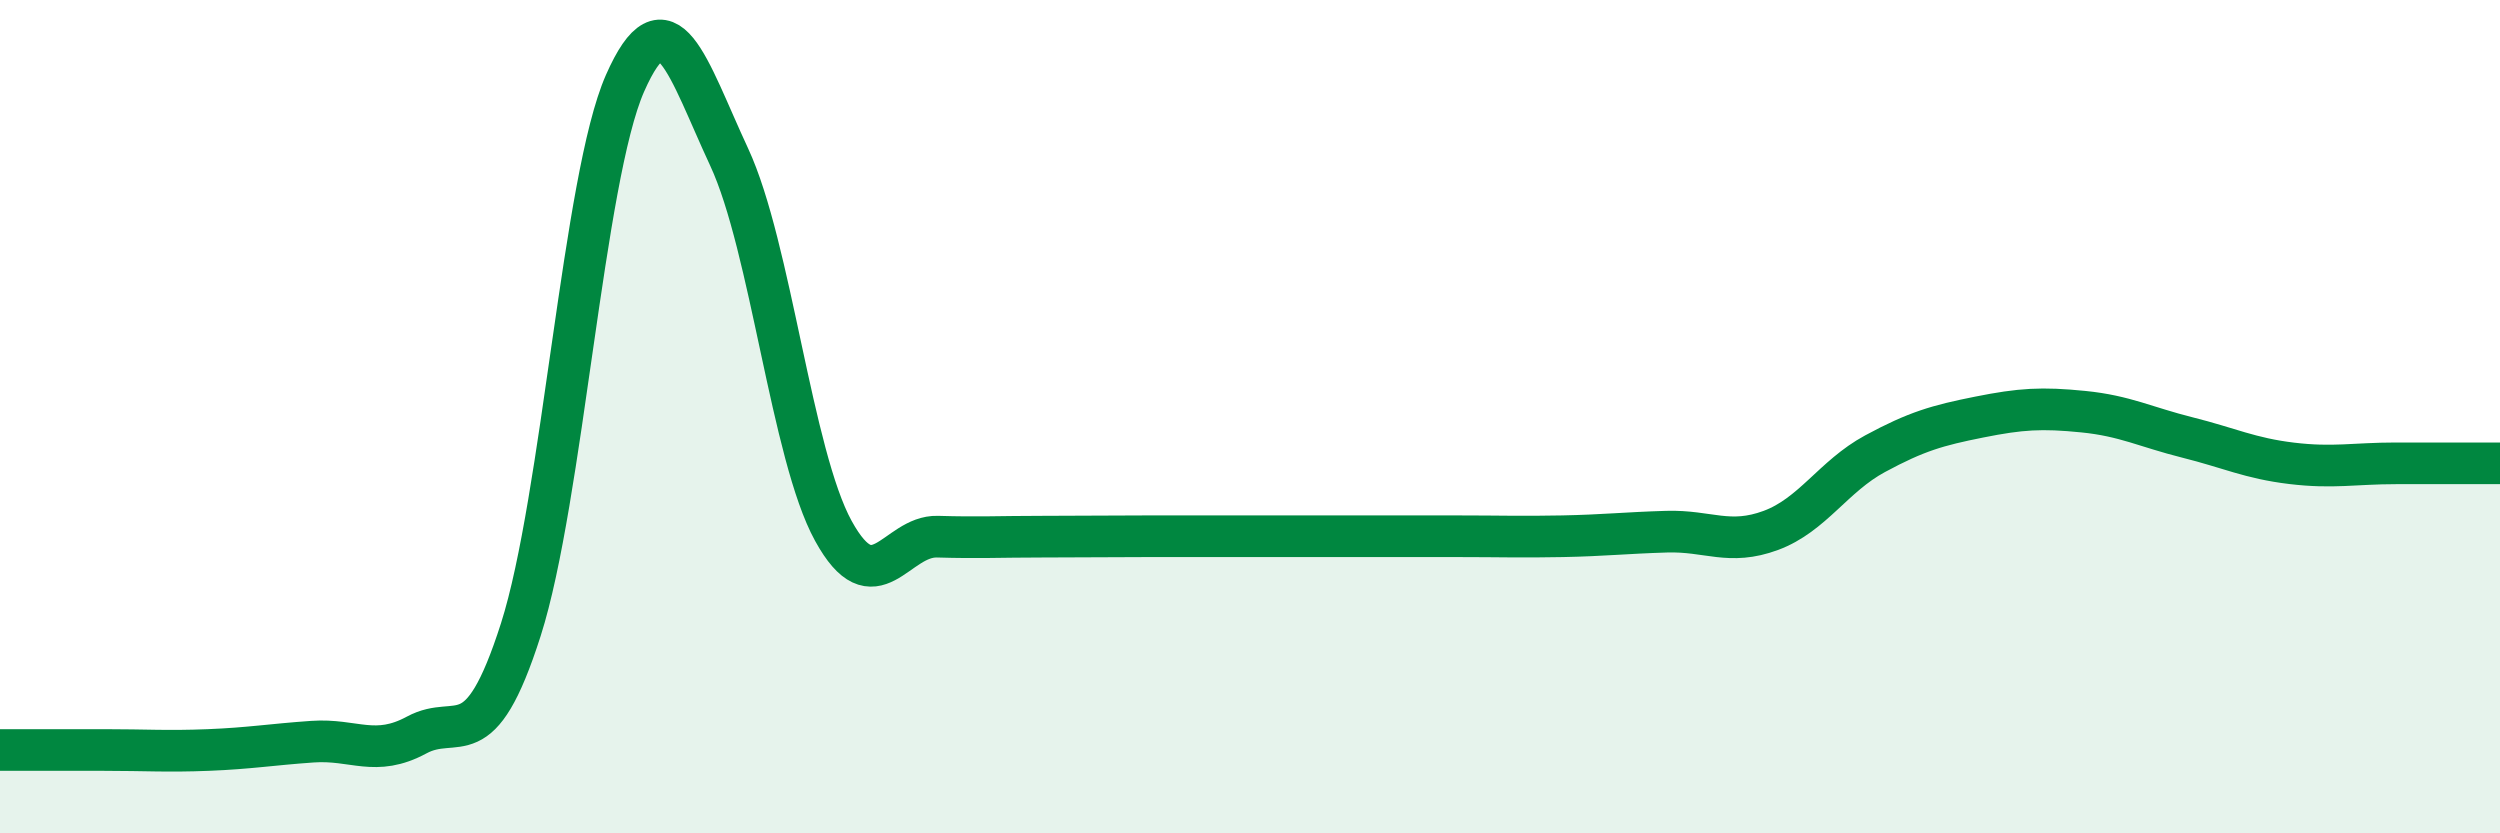
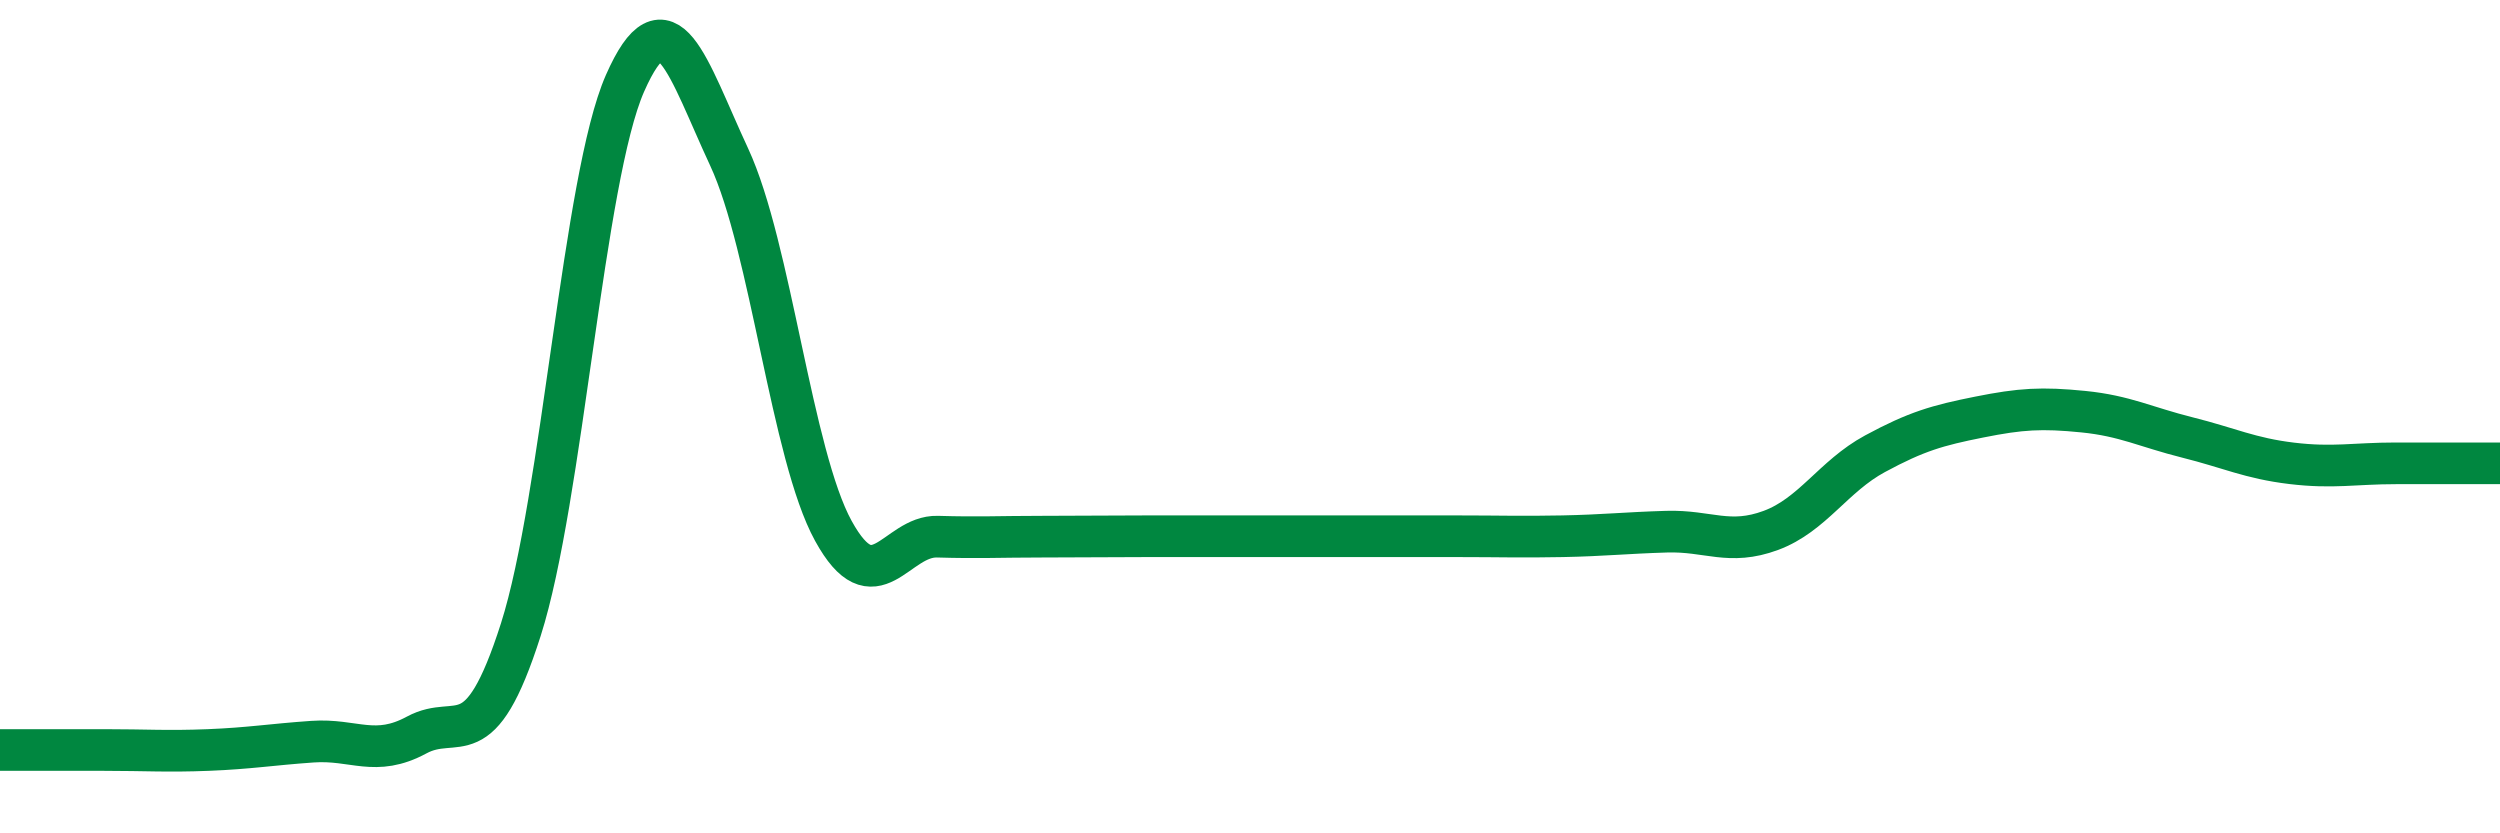
<svg xmlns="http://www.w3.org/2000/svg" width="60" height="20" viewBox="0 0 60 20">
-   <path d="M 0,18 C 0.5,18 1.5,18 2.5,18 C 3.5,18 4,18.04 5,18 C 6,17.96 6.5,17.87 7.5,17.8 C 8.5,17.73 9,18.18 10,17.64 C 11,17.1 11.5,18.24 12.5,15.11 C 13.5,11.98 14,4.27 15,2 C 16,-0.27 16.5,1.62 17.5,3.77 C 18.5,5.92 19,10.92 20,12.74 C 21,14.56 21.5,12.85 22.5,12.88 C 23.5,12.91 24,12.88 25,12.88 C 26,12.88 26.5,12.87 27.5,12.87 C 28.5,12.87 29,12.87 30,12.87 C 31,12.87 31.5,12.87 32.5,12.87 C 33.5,12.87 34,12.87 35,12.87 C 36,12.87 36.5,12.89 37.5,12.87 C 38.5,12.85 39,12.79 40,12.76 C 41,12.73 41.5,13.1 42.5,12.73 C 43.5,12.36 44,11.43 45,10.89 C 46,10.35 46.5,10.21 47.5,10.01 C 48.5,9.81 49,9.78 50,9.88 C 51,9.98 51.5,10.25 52.5,10.5 C 53.5,10.75 54,11 55,11.12 C 56,11.24 56.5,11.12 57.5,11.12 C 58.5,11.12 59.5,11.12 60,11.12L60 20L0 20Z" fill="#008740" opacity="0.1" stroke-linecap="round" stroke-linejoin="round" />
  <path d="M 0,18 C 0.5,18 1.5,18 2.5,18 C 3.5,18 4,18.04 5,18 C 6,17.96 6.5,17.87 7.5,17.8 C 8.5,17.73 9,18.18 10,17.64 C 11,17.1 11.5,18.24 12.5,15.11 C 13.5,11.98 14,4.27 15,2 C 16,-0.27 16.5,1.62 17.5,3.77 C 18.5,5.92 19,10.92 20,12.74 C 21,14.56 21.5,12.85 22.5,12.88 C 23.5,12.91 24,12.88 25,12.88 C 26,12.88 26.5,12.87 27.5,12.87 C 28.5,12.87 29,12.87 30,12.87 C 31,12.87 31.5,12.87 32.5,12.87 C 33.5,12.87 34,12.87 35,12.87 C 36,12.87 36.5,12.89 37.5,12.87 C 38.5,12.85 39,12.79 40,12.76 C 41,12.73 41.5,13.1 42.5,12.73 C 43.5,12.36 44,11.43 45,10.89 C 46,10.35 46.5,10.21 47.5,10.01 C 48.5,9.81 49,9.78 50,9.88 C 51,9.98 51.5,10.25 52.5,10.5 C 53.5,10.75 54,11 55,11.12 C 56,11.24 56.5,11.12 57.5,11.12 C 58.5,11.12 59.5,11.12 60,11.12" stroke="#008740" stroke-width="1" fill="none" stroke-linecap="round" stroke-linejoin="round" />
</svg>